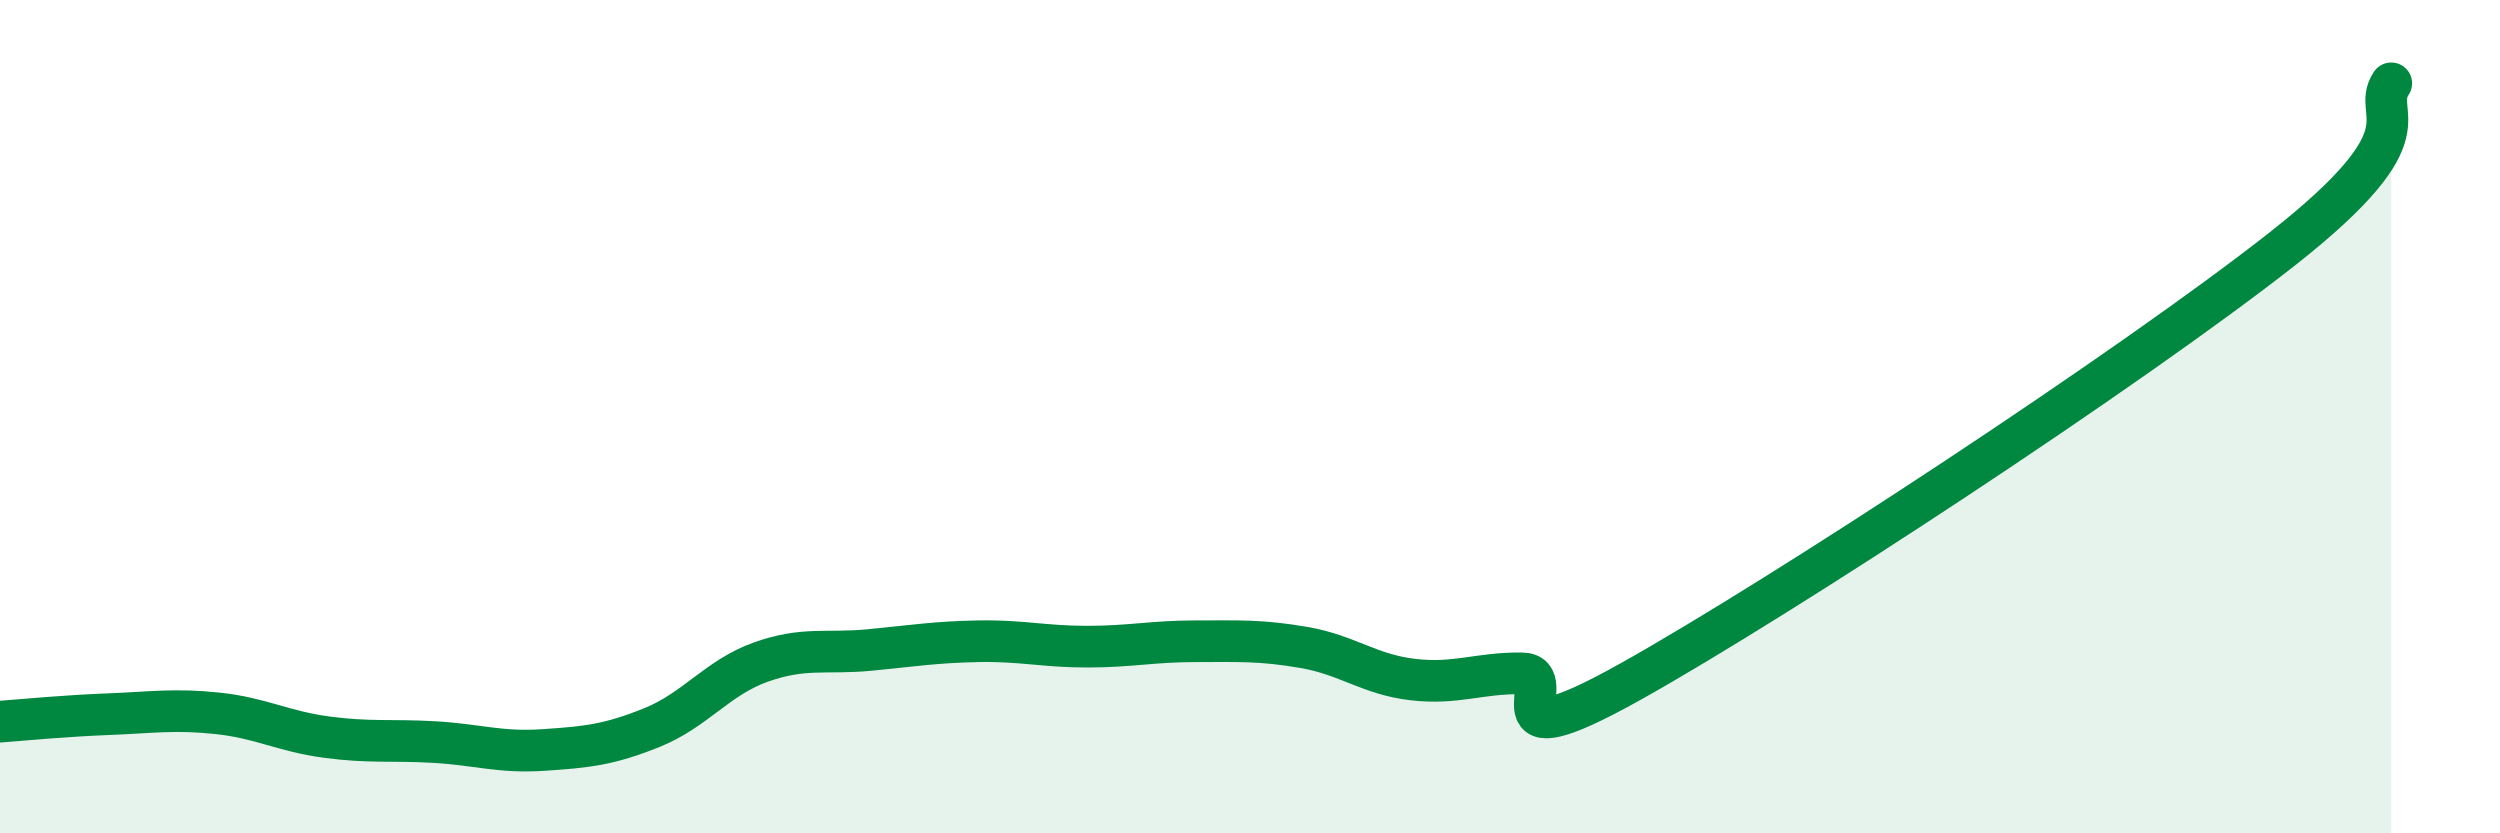
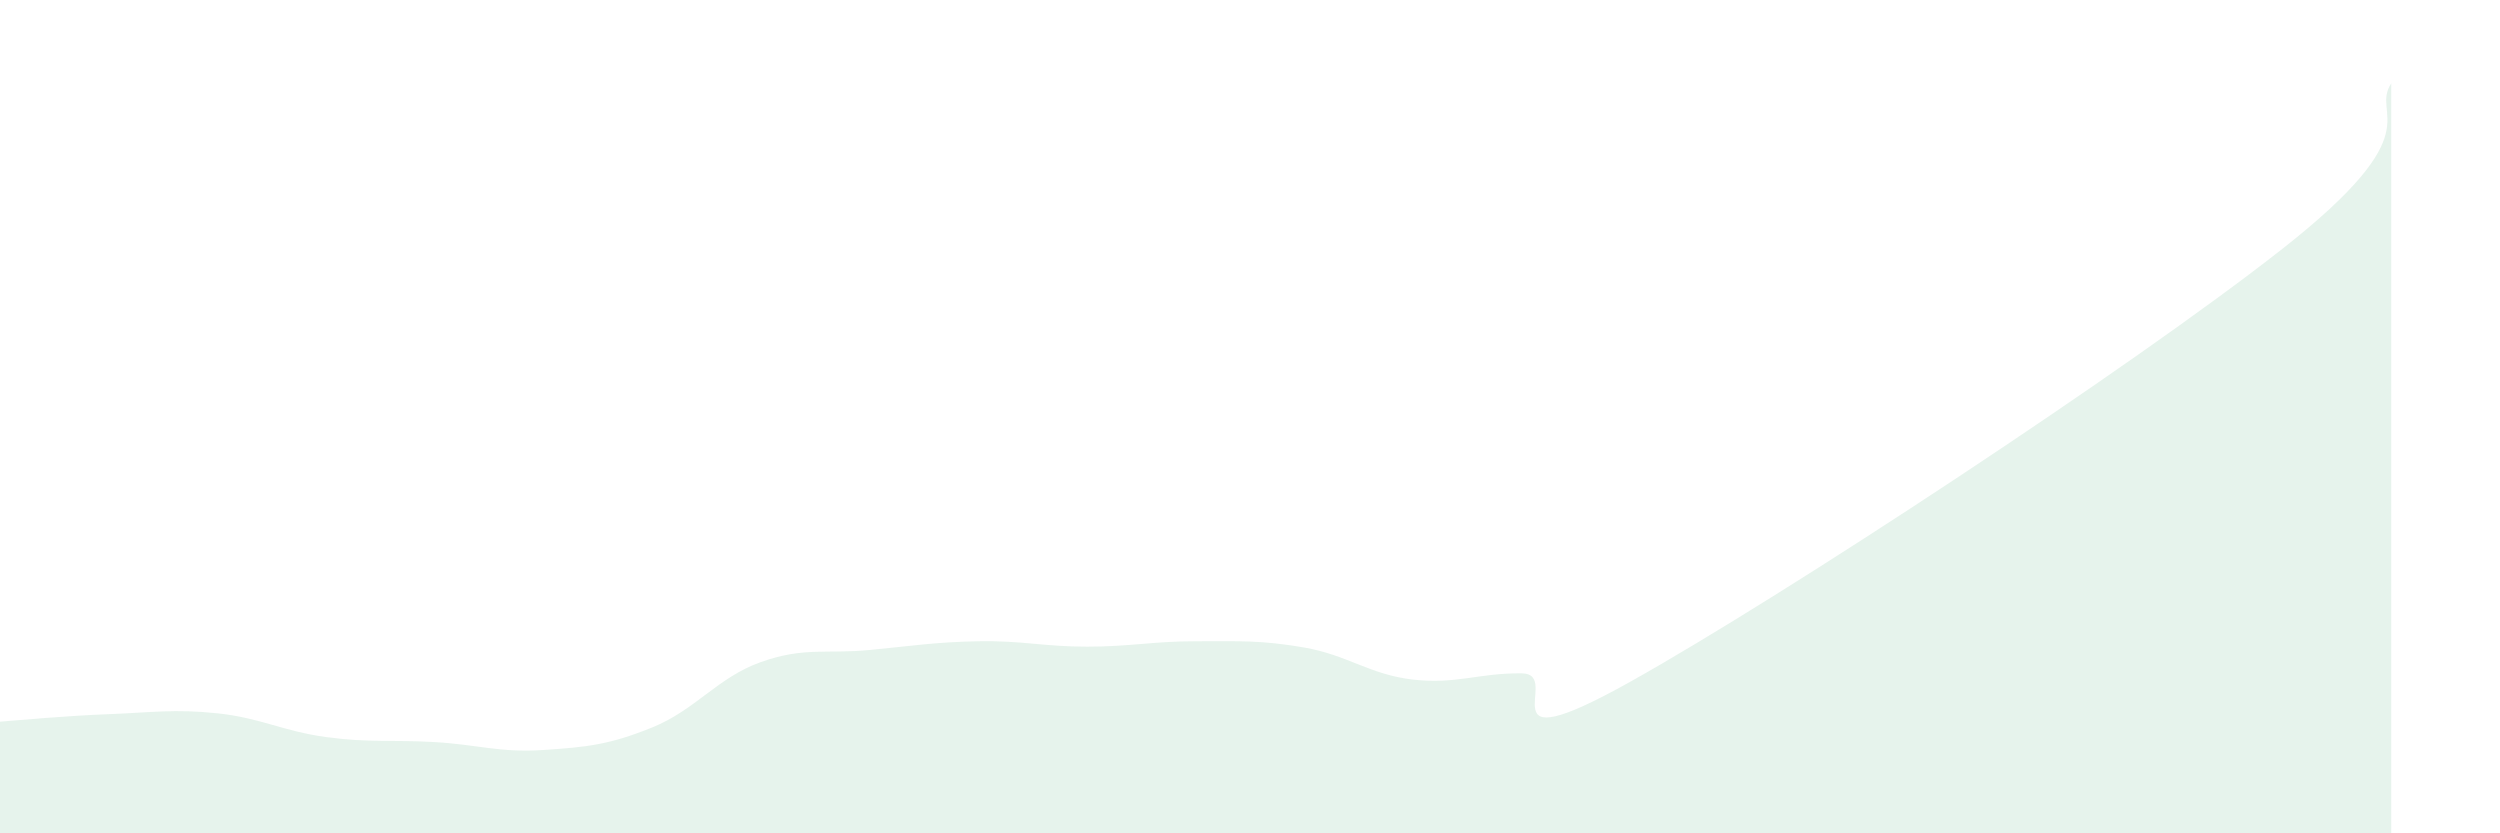
<svg xmlns="http://www.w3.org/2000/svg" width="60" height="20" viewBox="0 0 60 20">
  <path d="M 0,17.32 C 0.52,17.28 1.57,17.18 2.61,17.14 C 3.65,17.1 4.18,17.01 5.22,17.12 C 6.26,17.23 6.79,17.55 7.83,17.69 C 8.87,17.83 9.39,17.75 10.43,17.81 C 11.47,17.87 12,18.07 13.04,18 C 14.08,17.93 14.61,17.88 15.65,17.46 C 16.69,17.04 17.22,16.26 18.26,15.89 C 19.3,15.52 19.83,15.7 20.87,15.6 C 21.91,15.5 22.44,15.41 23.48,15.39 C 24.52,15.37 25.05,15.52 26.09,15.52 C 27.13,15.52 27.66,15.39 28.7,15.39 C 29.74,15.39 30.26,15.36 31.3,15.54 C 32.34,15.72 32.87,16.19 33.91,16.31 C 34.95,16.43 35.48,16.15 36.52,16.16 C 37.56,16.17 35.48,18.4 39.13,16.36 C 42.78,14.32 51.13,8.84 54.78,5.97 C 58.43,3.1 56.87,2.79 57.39,2L57.39 20L0 20Z" fill="#008740" opacity="0.1" stroke-linecap="round" stroke-linejoin="round" />
-   <path d="M 0,17.32 C 0.52,17.28 1.57,17.18 2.61,17.14 C 3.65,17.1 4.18,17.01 5.22,17.12 C 6.26,17.23 6.79,17.55 7.83,17.69 C 8.87,17.83 9.39,17.75 10.43,17.81 C 11.47,17.87 12,18.07 13.04,18 C 14.08,17.93 14.61,17.88 15.65,17.46 C 16.69,17.04 17.22,16.26 18.26,15.89 C 19.3,15.52 19.83,15.7 20.87,15.6 C 21.91,15.5 22.44,15.41 23.48,15.39 C 24.52,15.37 25.05,15.52 26.09,15.52 C 27.13,15.52 27.66,15.39 28.7,15.39 C 29.74,15.39 30.26,15.36 31.3,15.54 C 32.34,15.72 32.87,16.19 33.91,16.31 C 34.95,16.43 35.48,16.15 36.52,16.16 C 37.56,16.17 35.48,18.4 39.13,16.36 C 42.78,14.32 51.13,8.84 54.78,5.97 C 58.43,3.1 56.87,2.79 57.39,2" stroke="#008740" stroke-width="1" fill="none" stroke-linecap="round" stroke-linejoin="round" />
</svg>